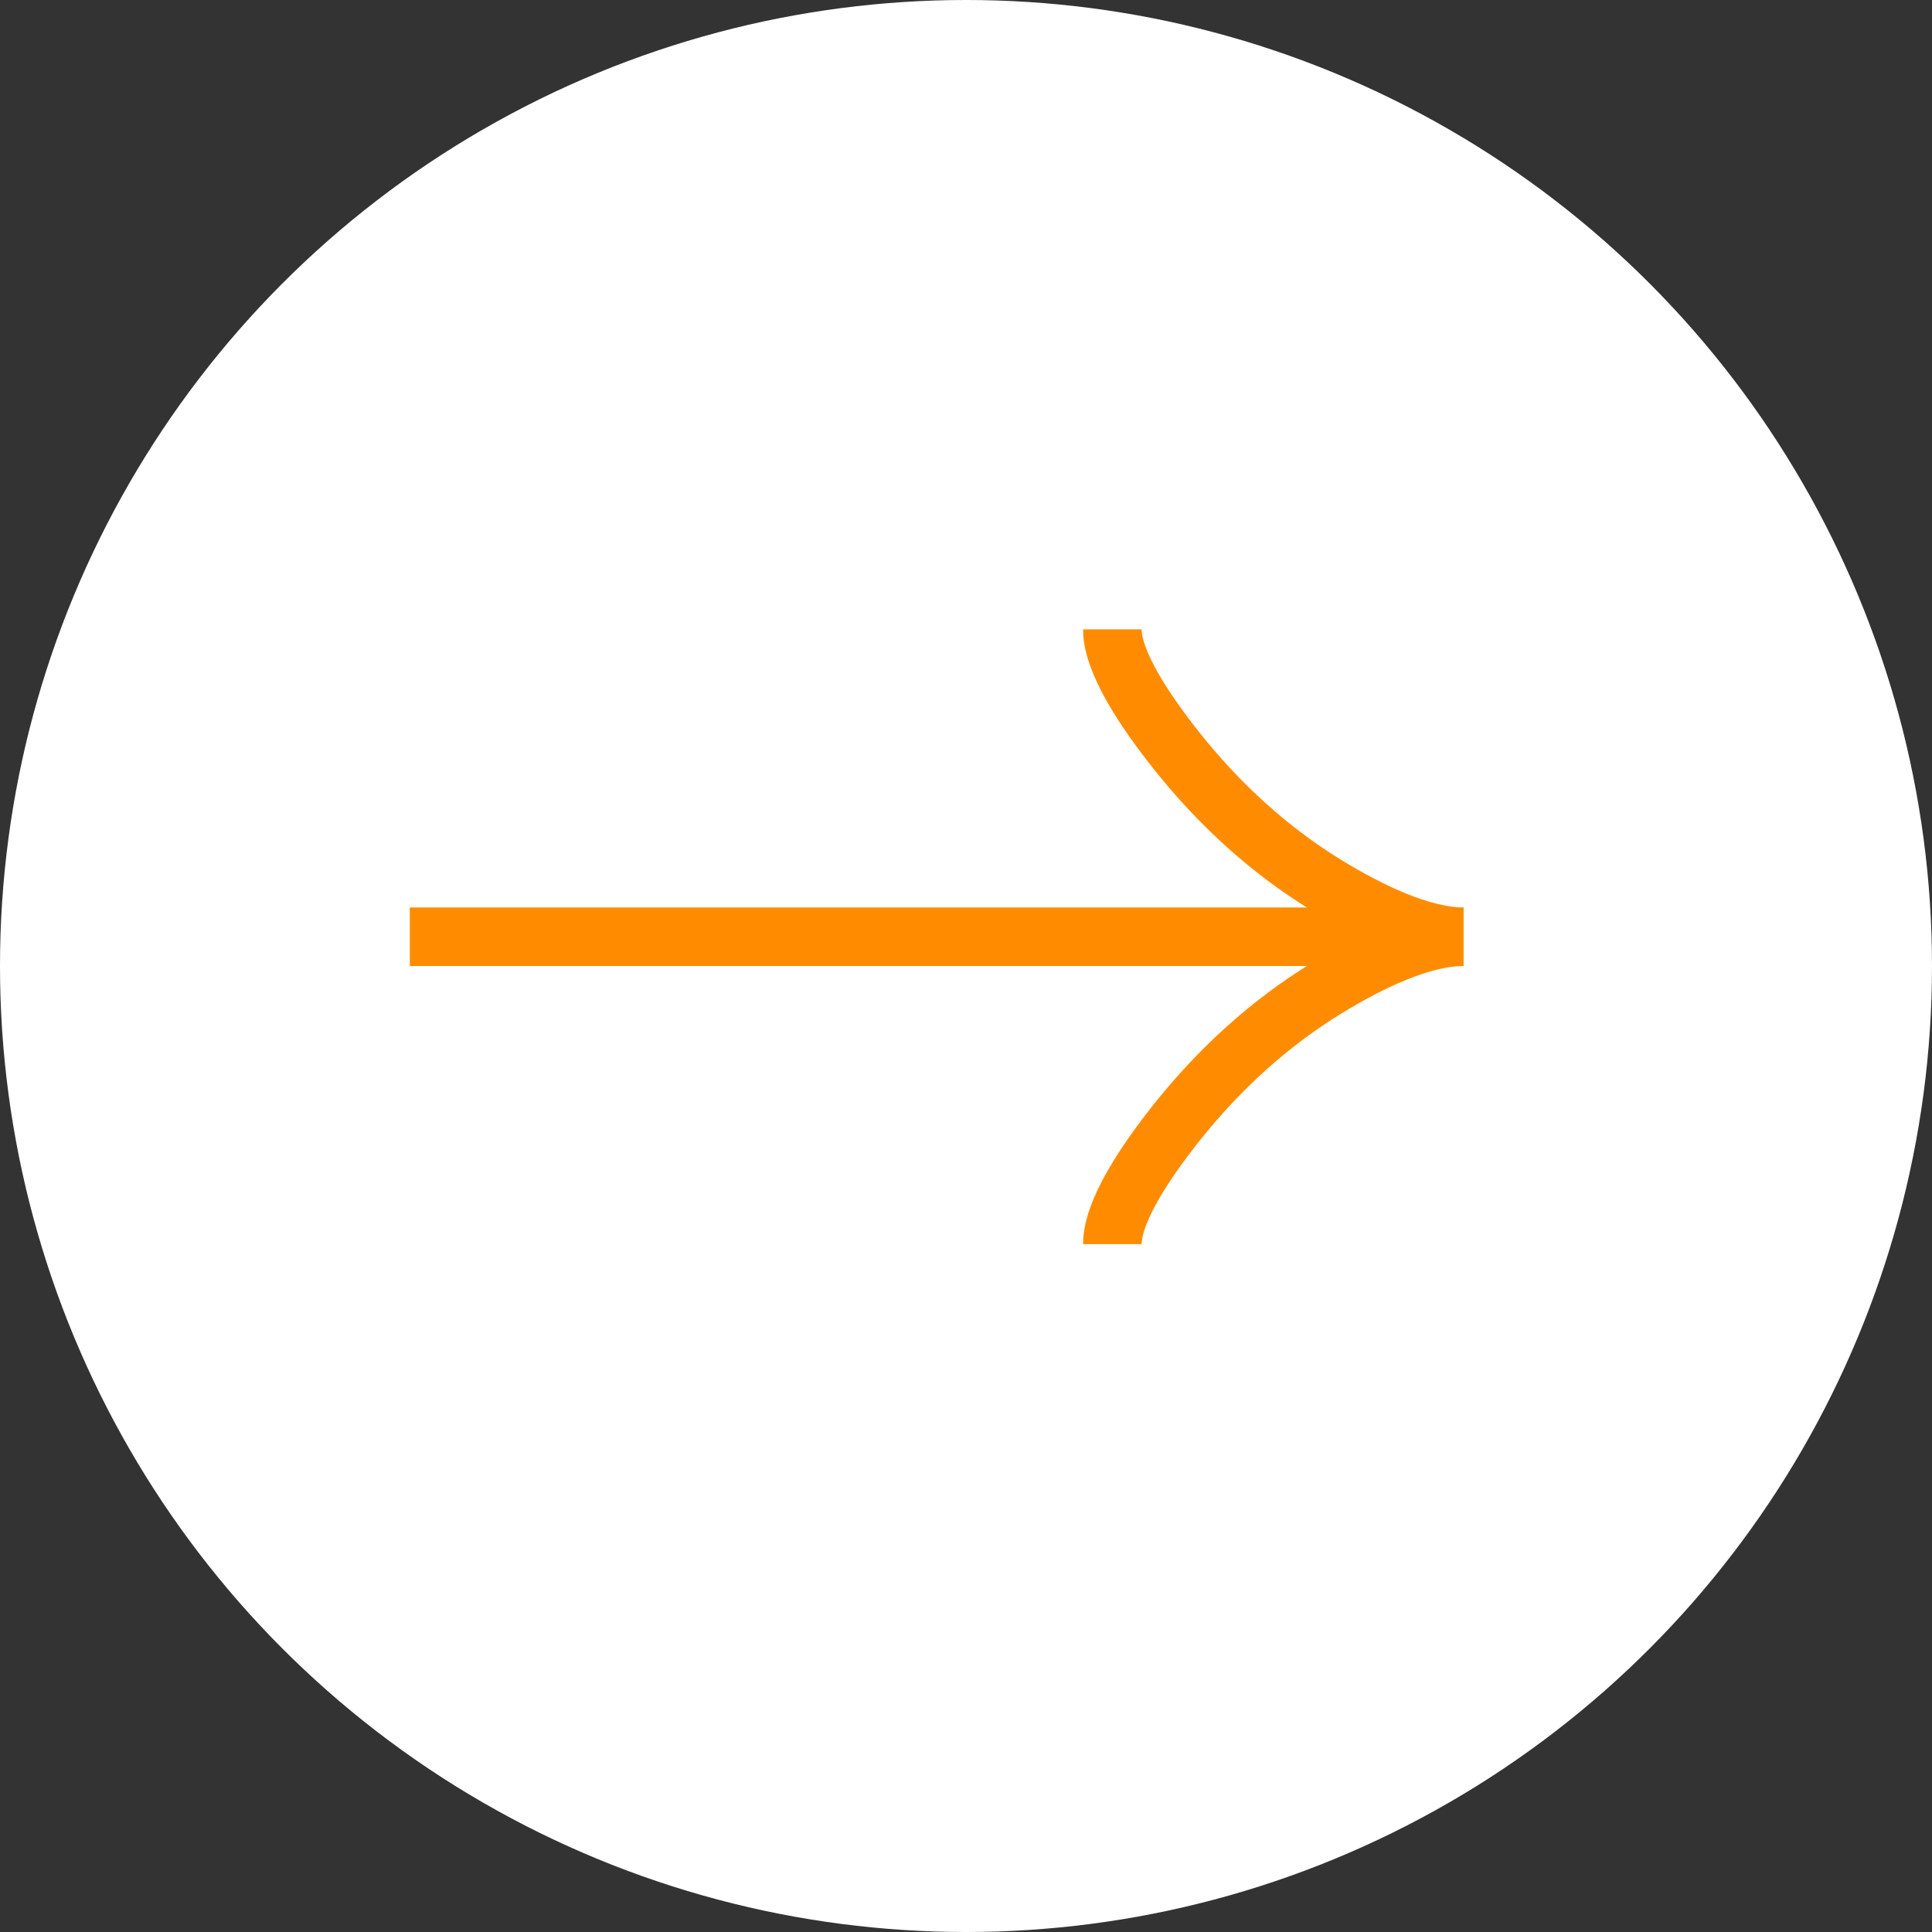
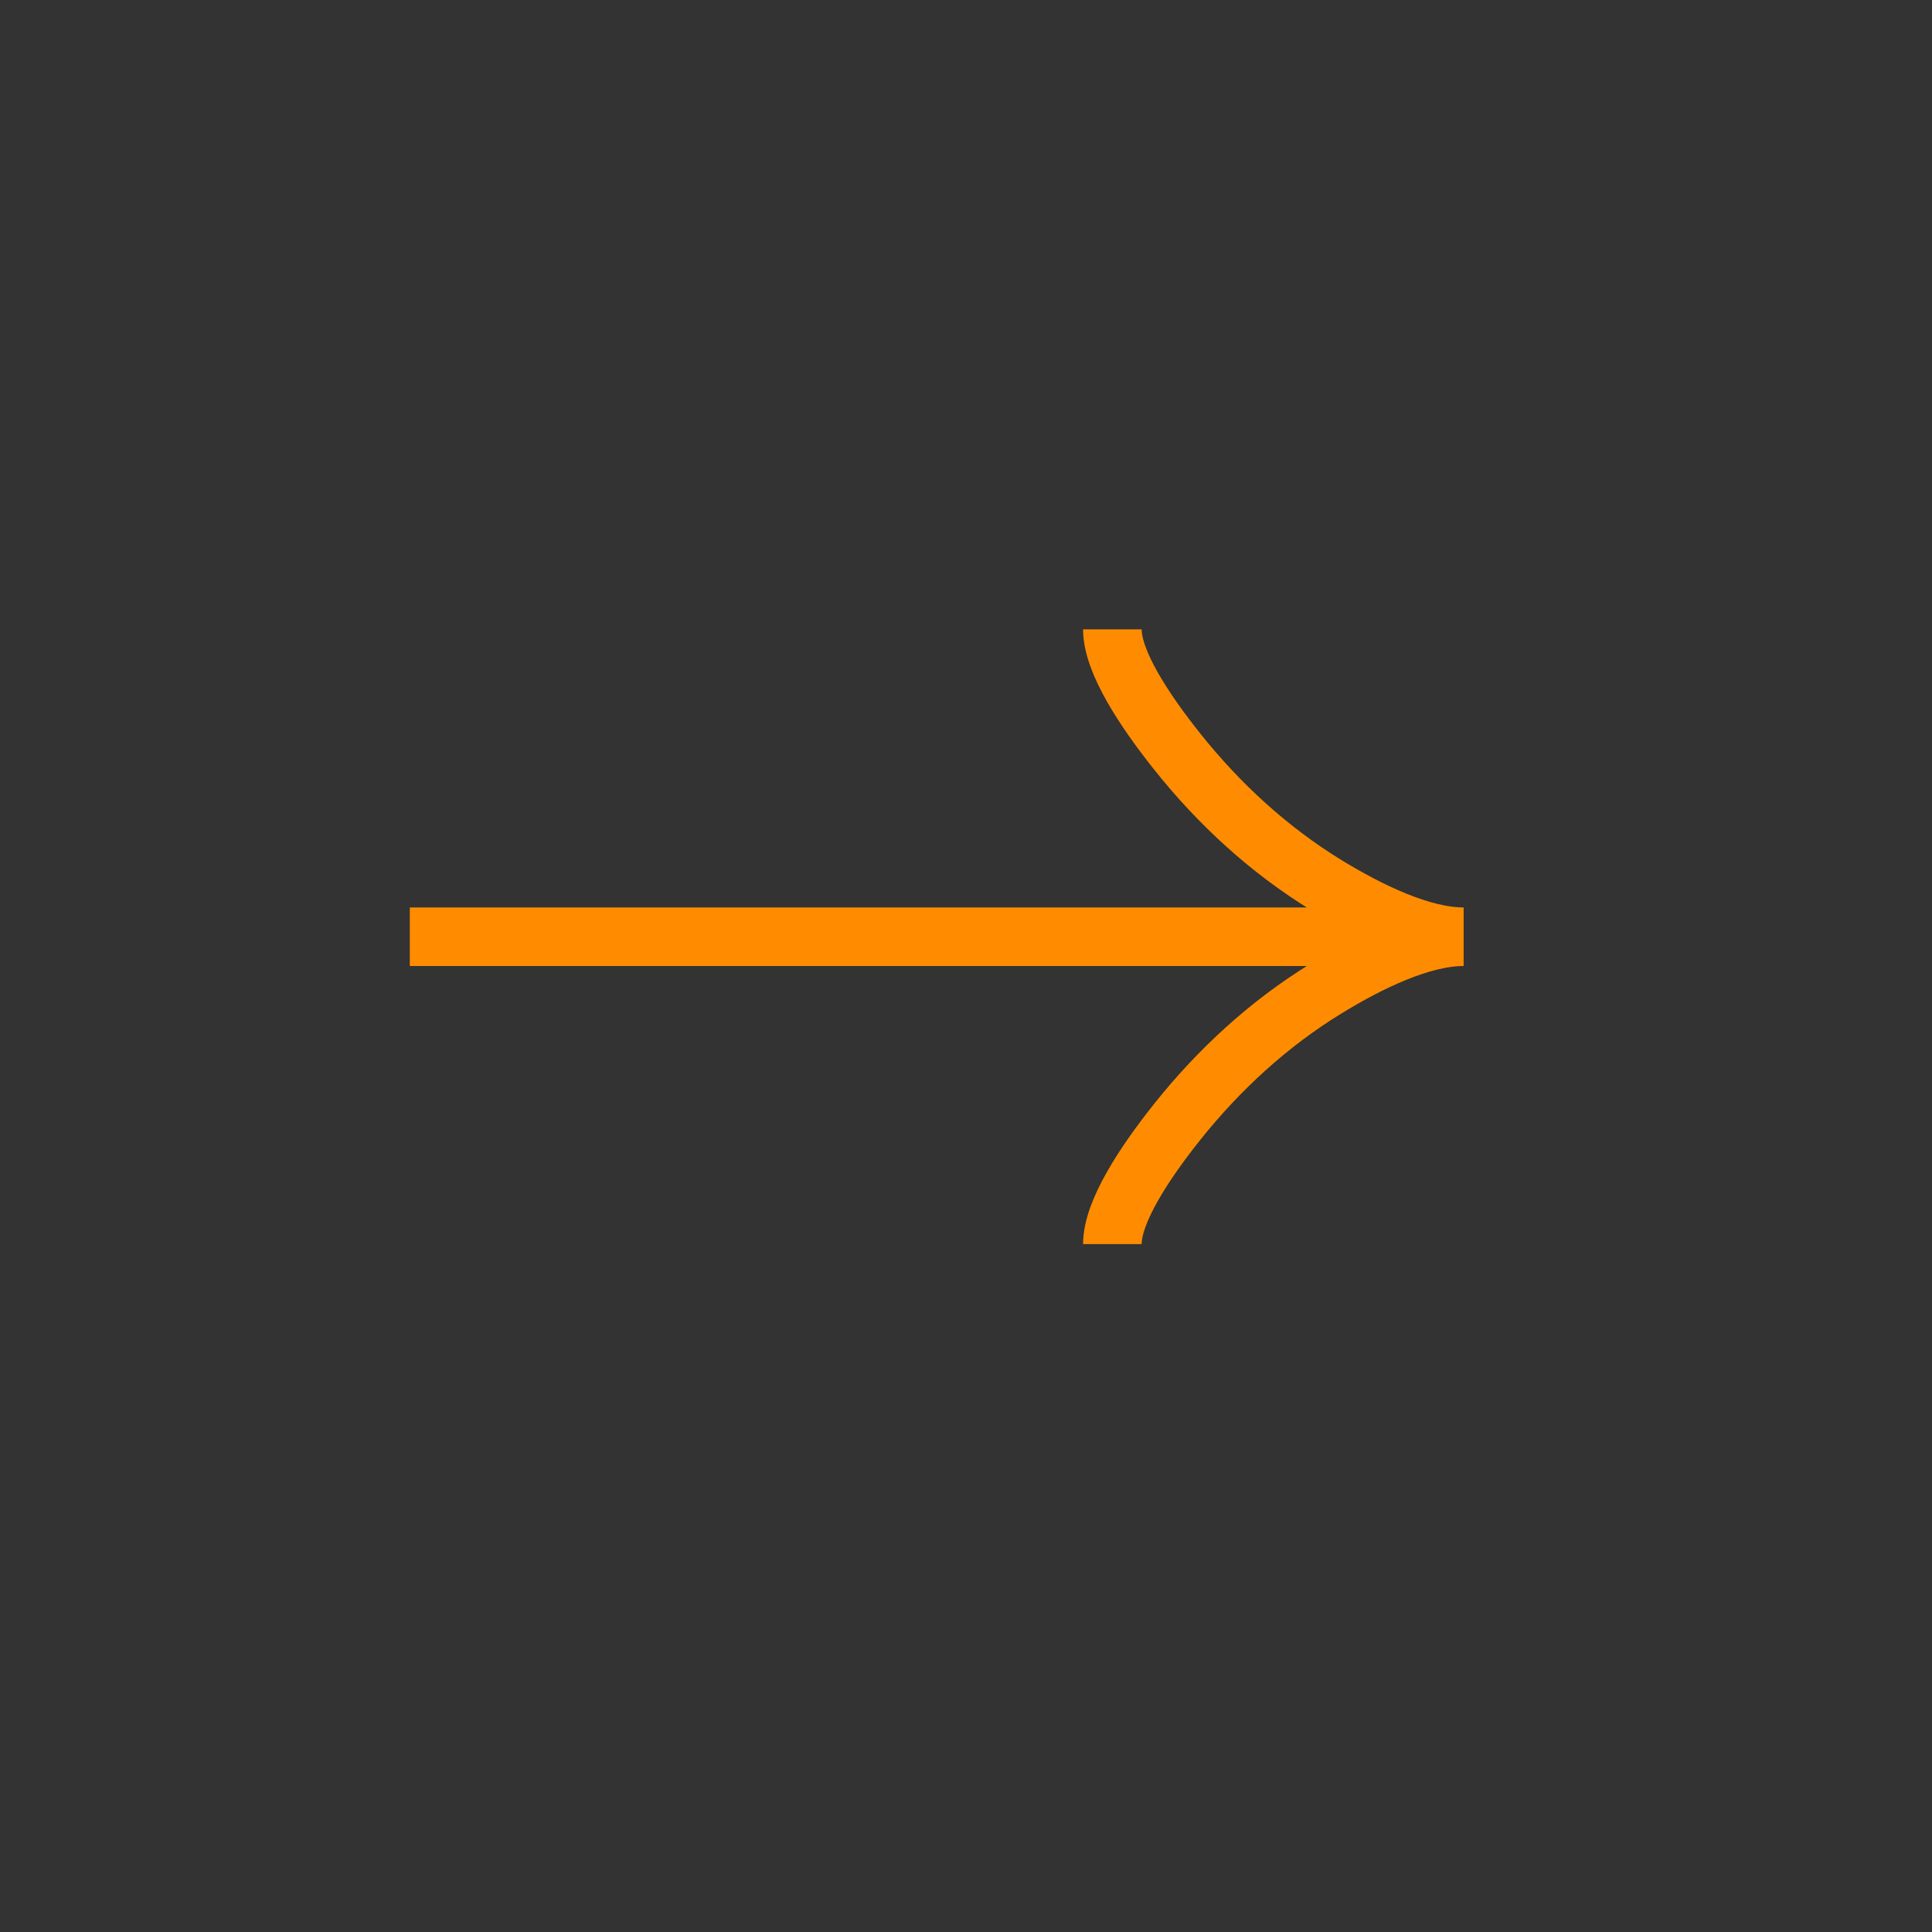
<svg xmlns="http://www.w3.org/2000/svg" width="33" height="33" viewBox="0 0 33 33" fill="none">
  <rect x="0" y="0" width="33" height="33" fill="#333333" stroke="none" />
-   <circle cx="16.5" cy="16.5" r="16.5" fill="white" />
  <path d="M19 10.75C19 11.306 19.55 12.137 20.106 12.835C20.822 13.735 21.677 14.52 22.657 15.12C23.392 15.569 24.283 16 25 16M25 16C24.283 16 23.391 16.431 22.657 16.881C21.677 17.48 20.822 18.266 20.106 19.164C19.55 19.863 19 20.695 19 21.25M25 16H7" stroke="#FF8C00" />
</svg>